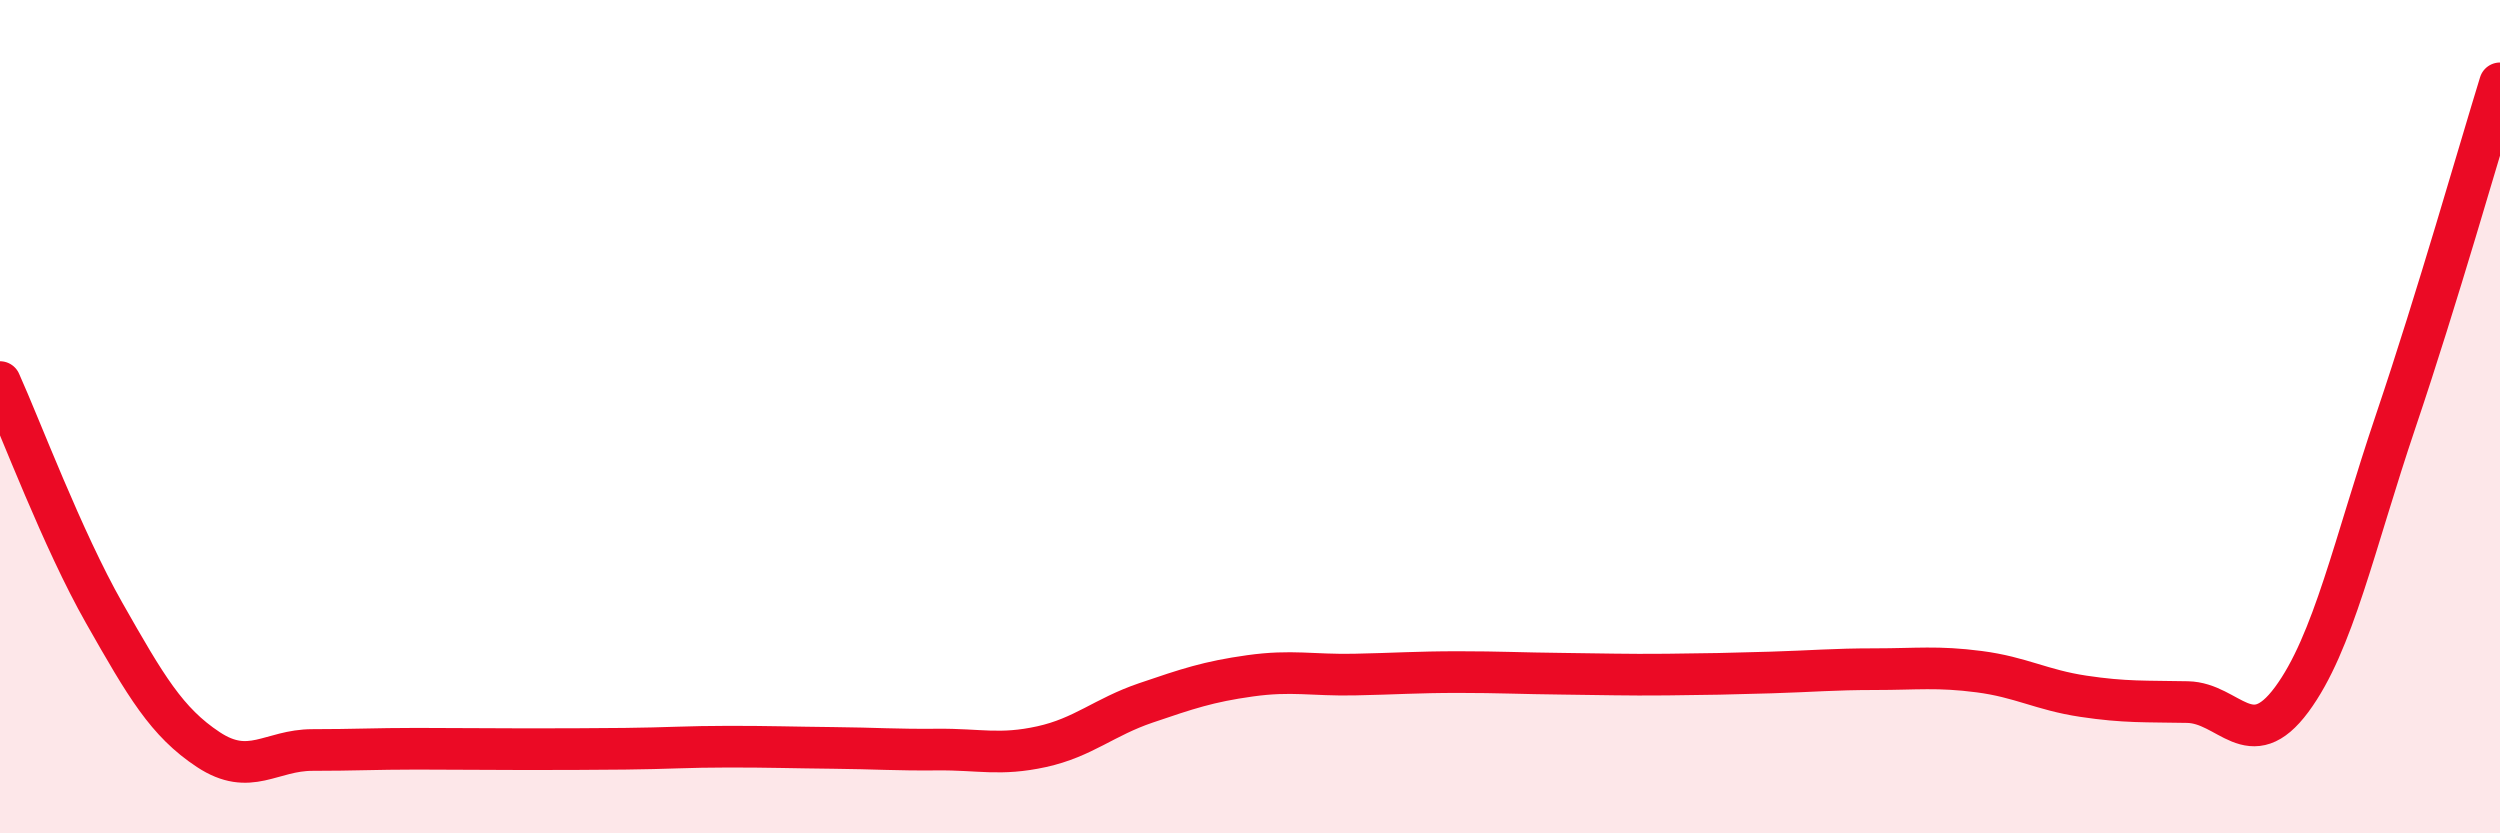
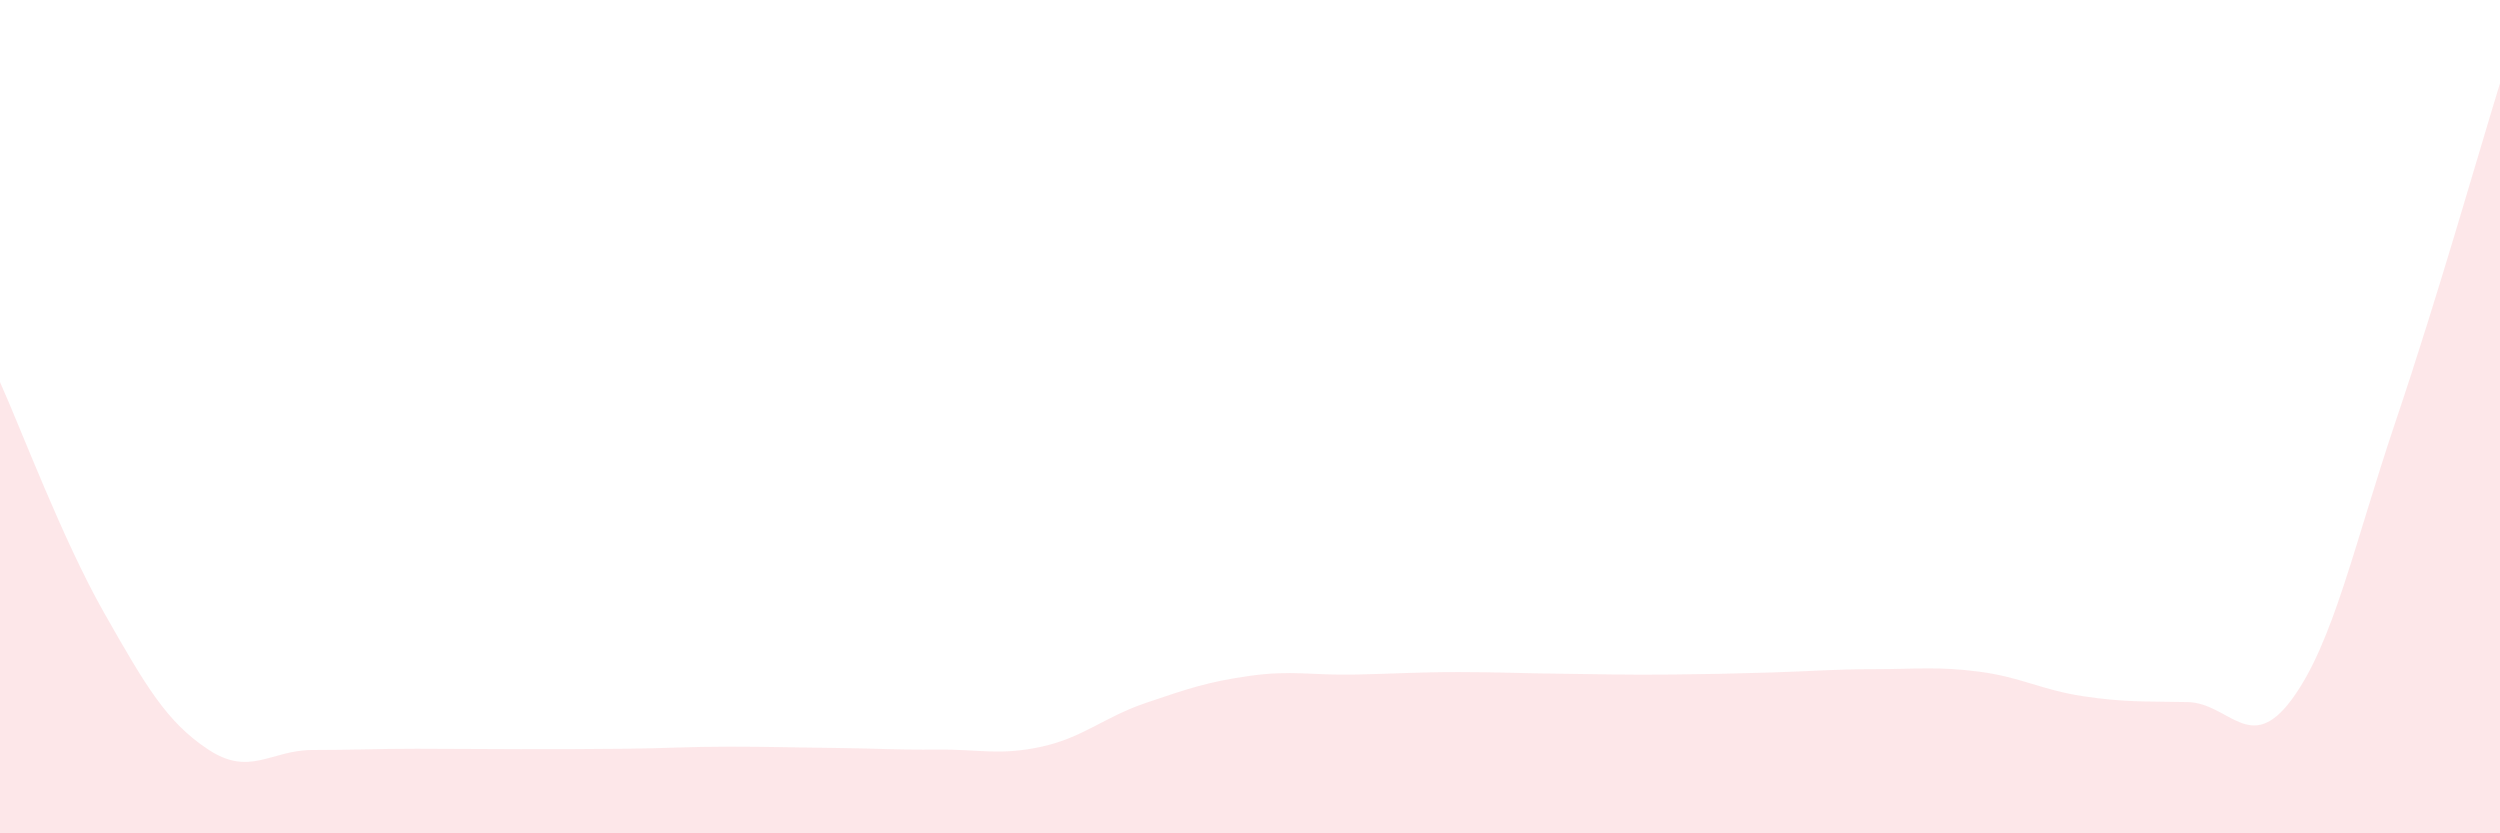
<svg xmlns="http://www.w3.org/2000/svg" width="60" height="20" viewBox="0 0 60 20">
  <path d="M 0,9.17 C 0.5,10.28 1.5,12.95 2.5,14.71 C 3.5,16.47 4,17.33 5,17.99 C 6,18.65 6.5,18 7.5,18 C 8.5,18 9,17.97 10,17.97 C 11,17.97 11.5,17.98 12.5,17.98 C 13.5,17.98 14,17.98 15,17.97 C 16,17.96 16.5,17.92 17.5,17.92 C 18.5,17.92 19,17.94 20,17.95 C 21,17.96 21.5,18 22.5,17.99 C 23.5,17.98 24,18.14 25,17.92 C 26,17.7 26.5,17.21 27.5,16.87 C 28.5,16.53 29,16.36 30,16.22 C 31,16.08 31.5,16.21 32.5,16.19 C 33.5,16.17 34,16.13 35,16.13 C 36,16.13 36.5,16.16 37.5,16.17 C 38.5,16.18 39,16.2 40,16.19 C 41,16.18 41.5,16.17 42.5,16.14 C 43.5,16.11 44,16.06 45,16.06 C 46,16.06 46.5,15.99 47.5,16.12 C 48.5,16.25 49,16.56 50,16.71 C 51,16.86 51.5,16.83 52.5,16.85 C 53.5,16.87 54,18.14 55,16.79 C 56,15.44 56.5,13.06 57.5,10.1 C 58.5,7.14 59.5,3.62 60,2L60 20L0 20Z" fill="#EB0A25" opacity="0.1" stroke-linecap="round" stroke-linejoin="round" />
-   <path d="M 0,9.17 C 0.5,10.28 1.5,12.95 2.5,14.71 C 3.5,16.47 4,17.33 5,17.99 C 6,18.65 6.5,18 7.5,18 C 8.5,18 9,17.97 10,17.97 C 11,17.97 11.5,17.98 12.5,17.98 C 13.5,17.98 14,17.98 15,17.97 C 16,17.96 16.5,17.92 17.5,17.92 C 18.5,17.92 19,17.94 20,17.95 C 21,17.96 21.5,18 22.5,17.99 C 23.5,17.98 24,18.14 25,17.92 C 26,17.7 26.5,17.21 27.5,16.87 C 28.5,16.53 29,16.36 30,16.22 C 31,16.08 31.5,16.21 32.5,16.19 C 33.5,16.17 34,16.13 35,16.13 C 36,16.13 36.5,16.16 37.5,16.17 C 38.5,16.18 39,16.2 40,16.19 C 41,16.18 41.5,16.17 42.5,16.14 C 43.5,16.11 44,16.06 45,16.06 C 46,16.06 46.5,15.99 47.5,16.12 C 48.5,16.25 49,16.56 50,16.71 C 51,16.86 51.5,16.83 52.5,16.85 C 53.5,16.87 54,18.14 55,16.79 C 56,15.44 56.5,13.06 57.5,10.1 C 58.5,7.14 59.5,3.62 60,2" stroke="#EB0A25" stroke-width="1" fill="none" stroke-linecap="round" stroke-linejoin="round" />
</svg>